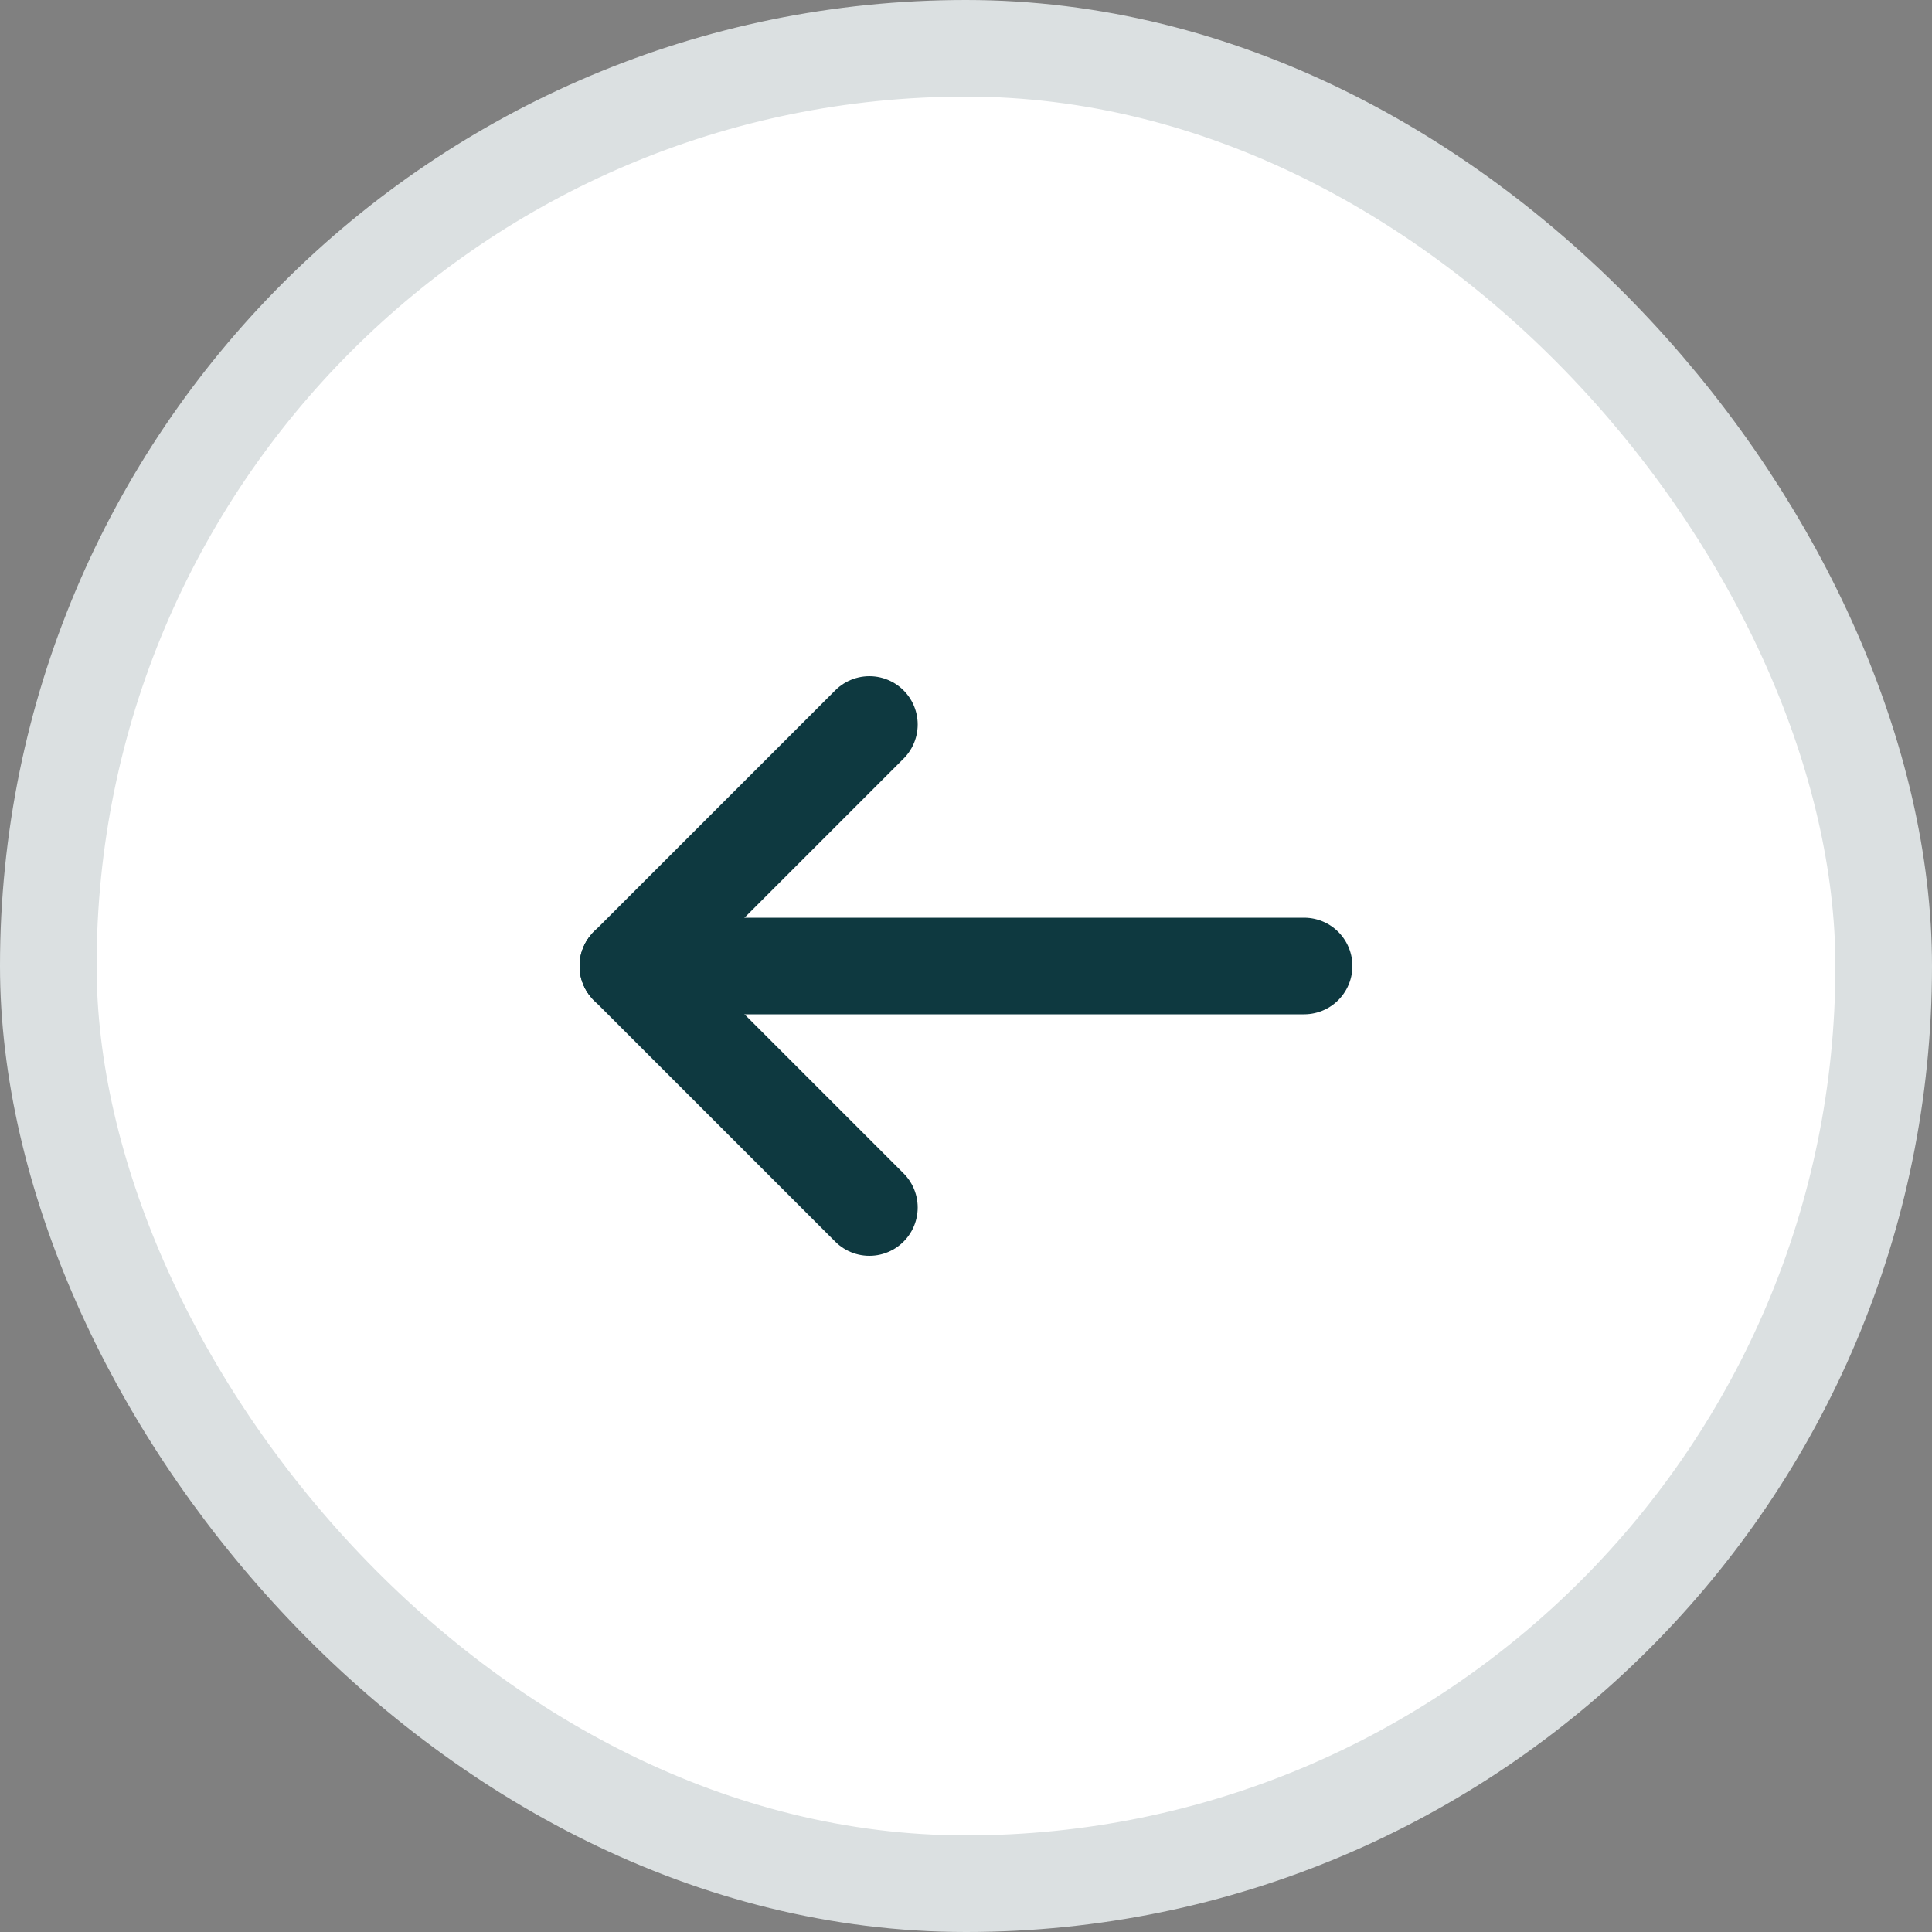
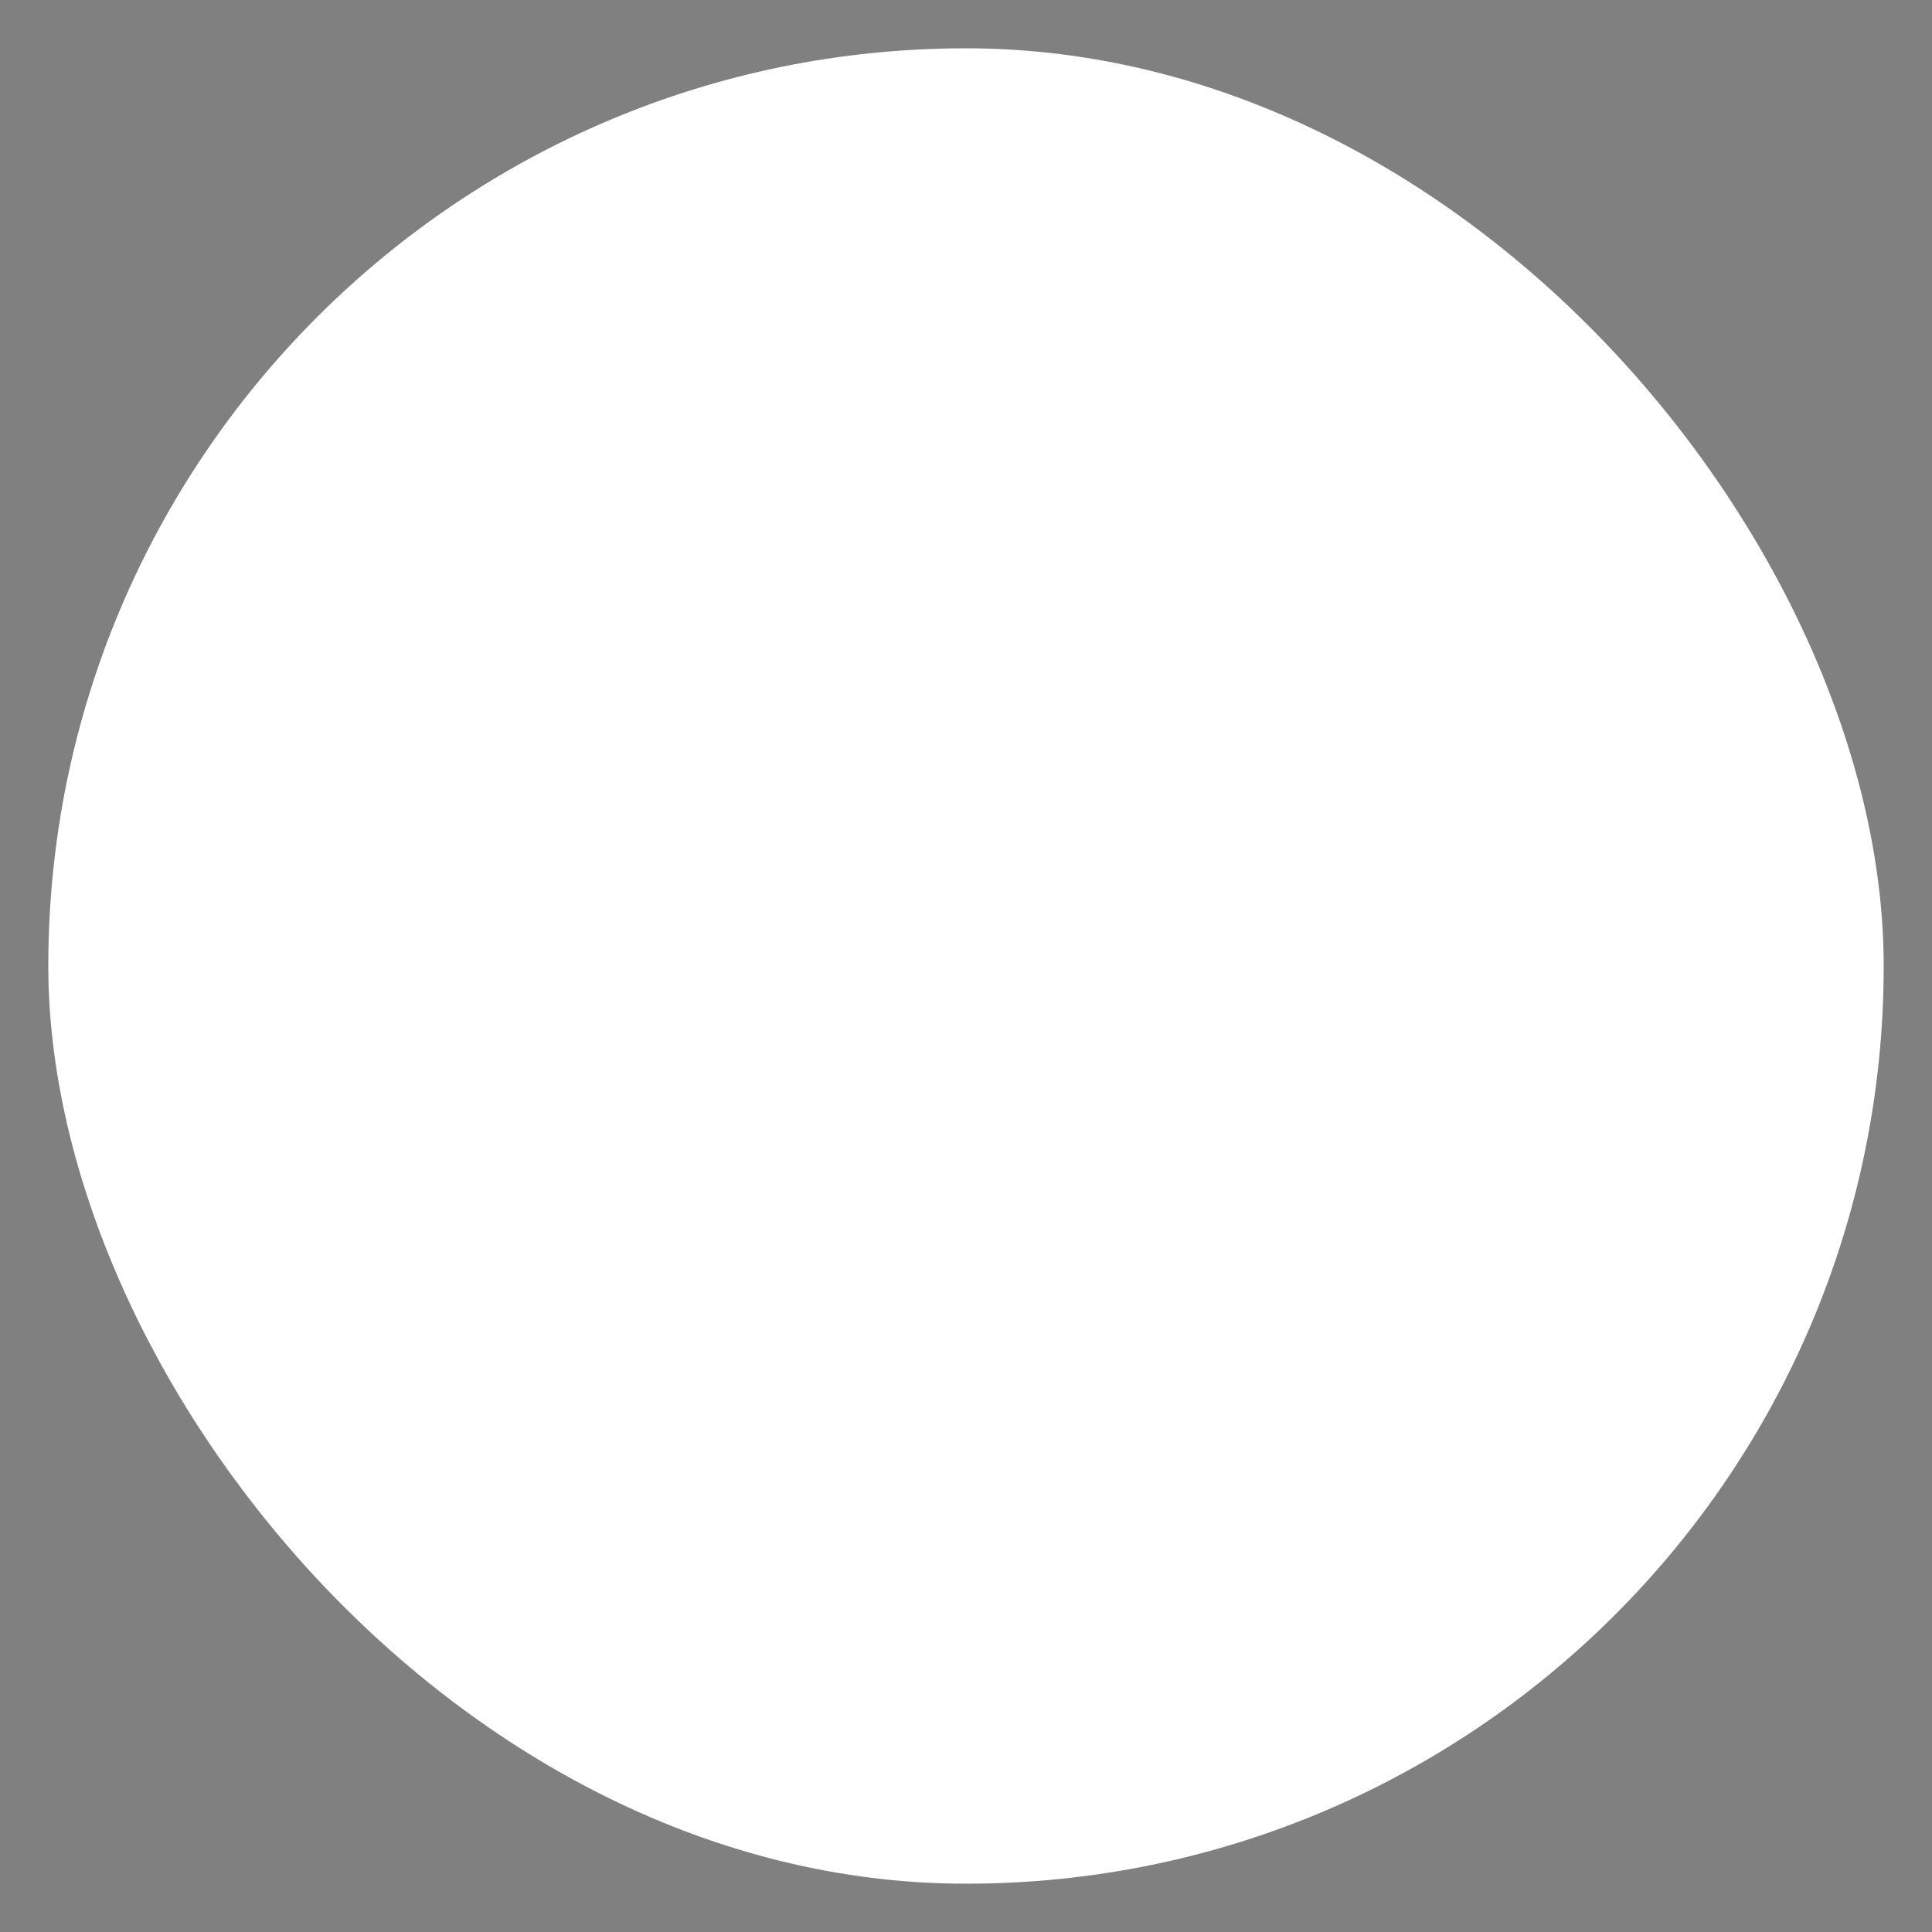
<svg xmlns="http://www.w3.org/2000/svg" width="40" height="40" viewBox="0 0 40 40" fill="none">
  <rect x="0" y="0" width="40" height="40" fill="#808080" stroke="none" />
  <rect x="1" y="1" width="38" height="38" rx="19" fill="white" />
-   <rect x="1" y="1" width="38" height="38" rx="19" stroke="#DBE0E1" stroke-width="2" />
-   <path d="M13 20H27" stroke="#0E3940" stroke-width="2" stroke-linecap="round" stroke-linejoin="round" />
-   <path d="M18 15L13 20" stroke="#0E3940" stroke-width="2" stroke-linecap="round" stroke-linejoin="round" />
-   <path d="M18 25L13 20" stroke="#0E3940" stroke-width="2" stroke-linecap="round" stroke-linejoin="round" />
</svg>